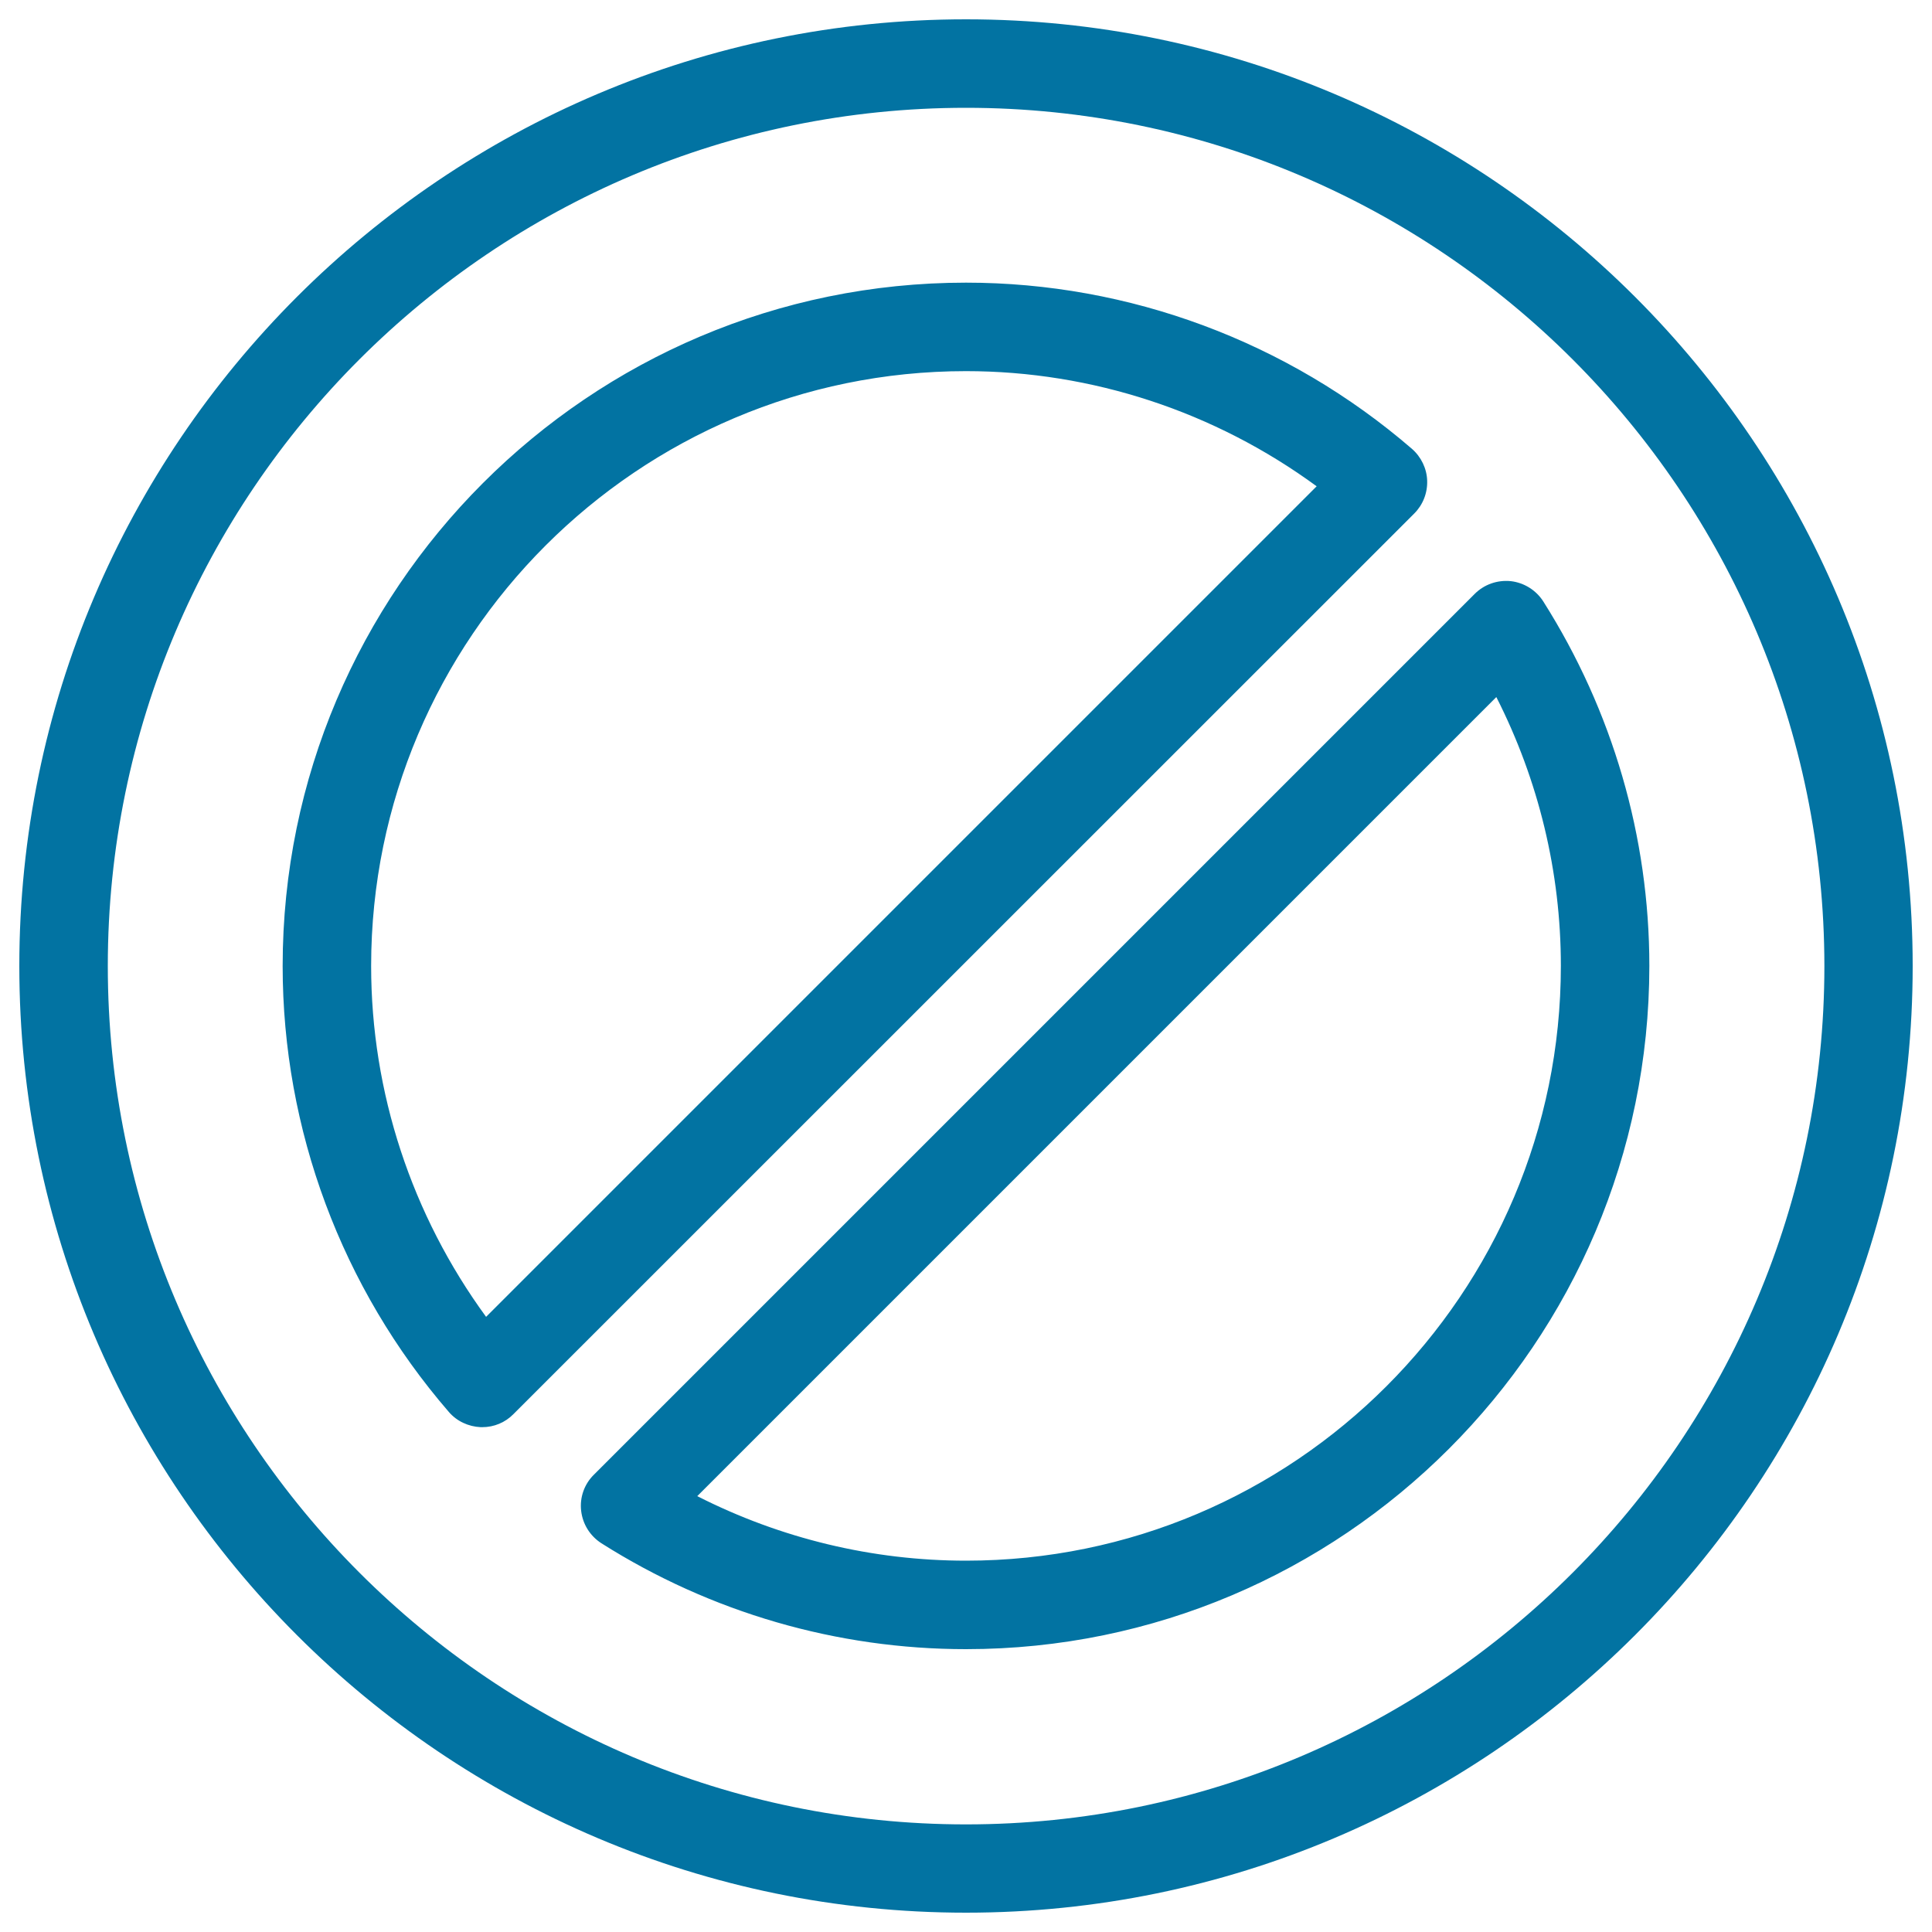
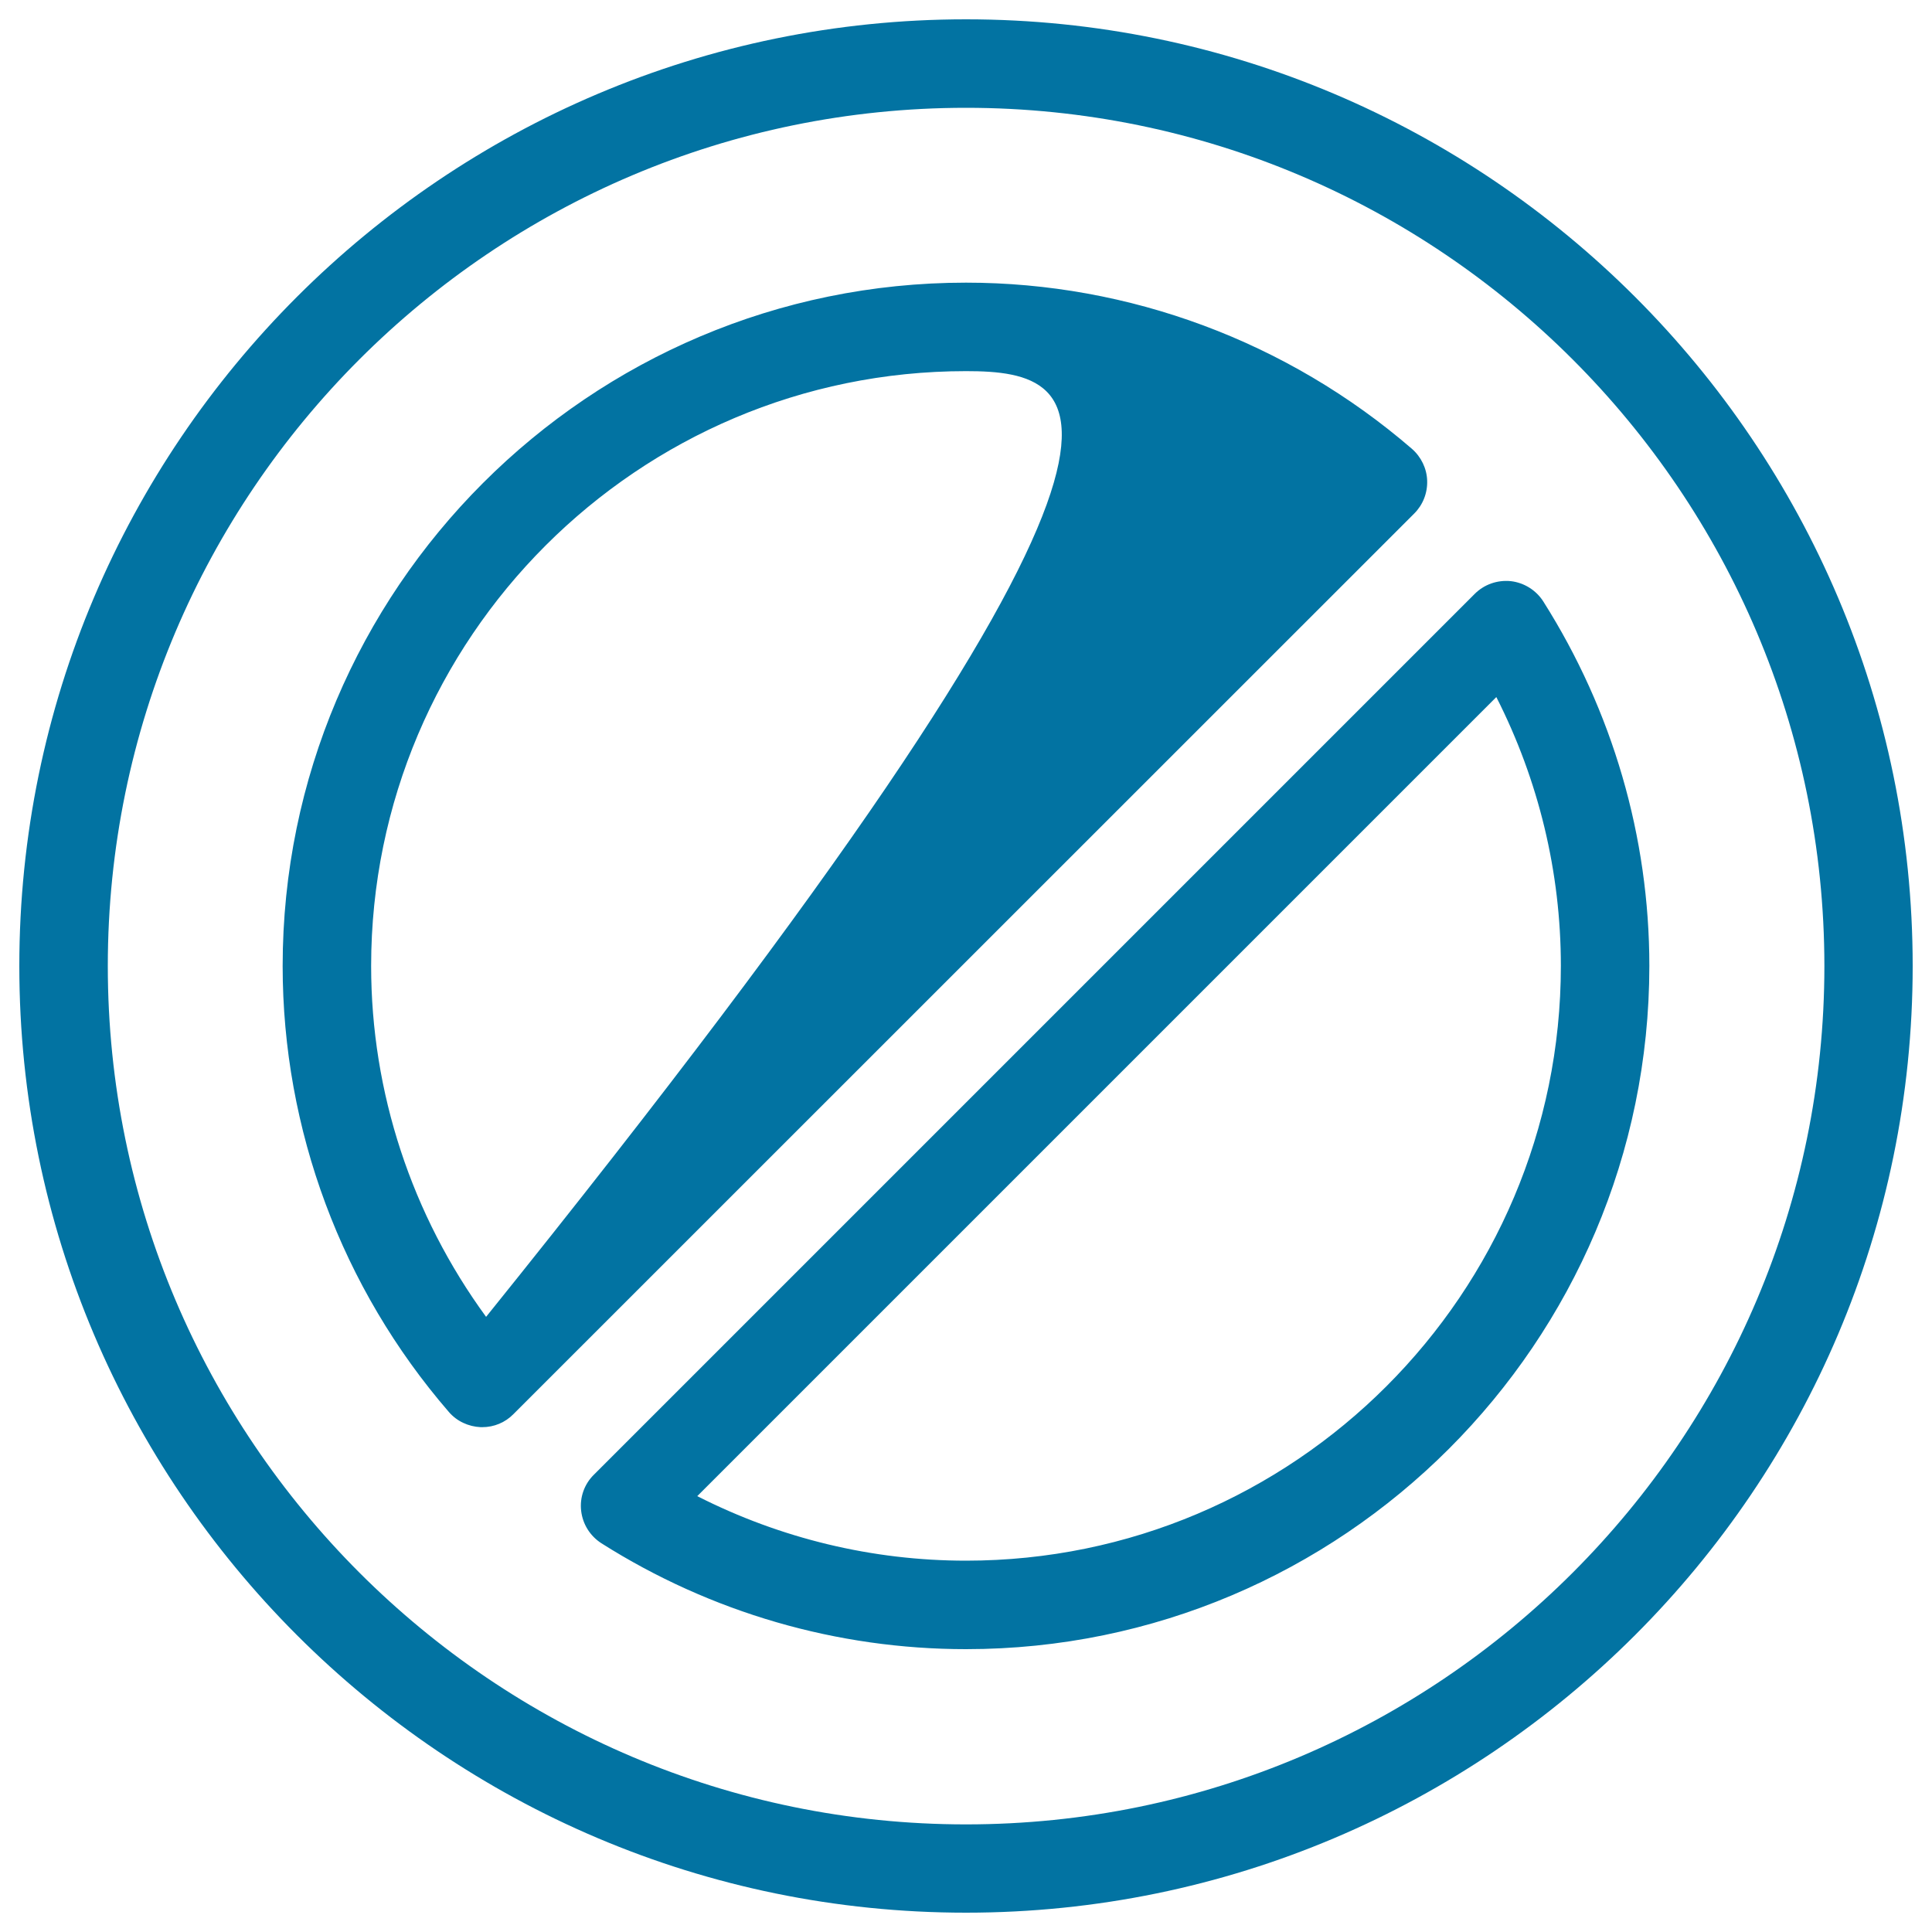
<svg xmlns="http://www.w3.org/2000/svg" viewBox="0 0 1000 1000" style="fill:#0273a2">
  <title>Prohibition Outlined Sign SVG icon</title>
  <g>
-     <path d="M500,990C229.8,990,10,770.2,10,500C10,229.8,229.8,10,500,10C770.2,10,990,229.8,990,500C990,770.2,770.2,990,500,990z M500,55.8C255,55.8,55.8,255,55.8,500c0,245,199.3,444.3,444.2,444.3c245,0,444.3-199.3,444.3-444.3C944.2,255,745,55.8,500,55.8z M500,853.6c-66.7,0-132-18.9-188.7-54.8c-5.9-3.8-9.7-9.9-10.5-16.8c-0.8-6.9,1.6-13.8,6.6-18.7l455.9-455.9c4.9-4.9,11.7-7.3,18.7-6.6c6.9,0.8,13.1,4.7,16.8,10.5c35.9,56.7,54.9,121.9,54.9,188.7C853.6,695,695,853.6,500,853.6z M360.9,774.4c43.1,21.9,90.6,33.4,139.1,33.4c169.8,0,307.9-138.1,307.9-307.9c0-48.5-11.5-96-33.4-139.1L360.9,774.4z M249.6,738.7c-0.3,0-0.5,0-0.8,0c-6.4-0.3-12.4-3.1-16.5-7.9c-55.5-64.2-86-146.2-86-230.8c0-195,158.6-353.7,353.7-353.7c84.5,0,166.5,30.5,230.8,86c4.8,4.2,7.7,10.2,7.9,16.5c0.2,6.4-2.2,12.5-6.7,17L265.8,731.9C261.5,736.3,255.7,738.7,249.6,738.7z M500,192.1c-169.8,0-307.9,138.1-307.9,307.9c0,65.4,21,128.9,59.5,181.6l429.9-429.9C628.8,213.1,565.3,192.1,500,192.1z" />
+     <path d="M500,990C229.8,990,10,770.2,10,500C10,229.8,229.8,10,500,10C770.2,10,990,229.8,990,500C990,770.2,770.2,990,500,990z M500,55.8C255,55.8,55.8,255,55.8,500c0,245,199.3,444.3,444.2,444.3c245,0,444.3-199.3,444.3-444.3C944.2,255,745,55.8,500,55.8z M500,853.6c-66.7,0-132-18.9-188.7-54.8c-5.9-3.8-9.7-9.9-10.5-16.8c-0.8-6.9,1.6-13.8,6.6-18.7l455.9-455.9c4.9-4.9,11.7-7.3,18.7-6.6c6.9,0.8,13.1,4.7,16.8,10.5c35.9,56.7,54.9,121.9,54.9,188.7C853.6,695,695,853.6,500,853.6z M360.9,774.4c43.1,21.9,90.6,33.4,139.1,33.4c169.8,0,307.9-138.1,307.9-307.9c0-48.5-11.5-96-33.4-139.1L360.9,774.4z M249.6,738.7c-0.3,0-0.5,0-0.8,0c-6.4-0.3-12.4-3.1-16.5-7.9c-55.5-64.2-86-146.2-86-230.8c0-195,158.6-353.7,353.7-353.7c84.5,0,166.5,30.5,230.8,86c4.8,4.2,7.7,10.2,7.9,16.5c0.2,6.4-2.2,12.5-6.7,17L265.8,731.9C261.5,736.3,255.7,738.7,249.6,738.7z M500,192.1c-169.8,0-307.9,138.1-307.9,307.9c0,65.4,21,128.9,59.5,181.6C628.8,213.1,565.3,192.1,500,192.1z" />
  </g>
</svg>